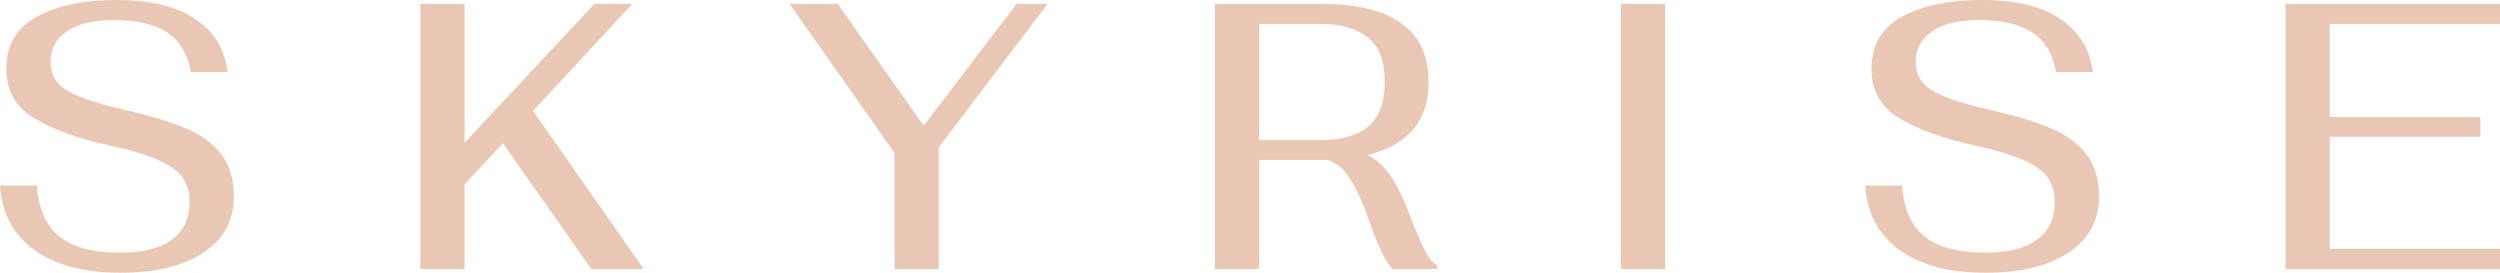
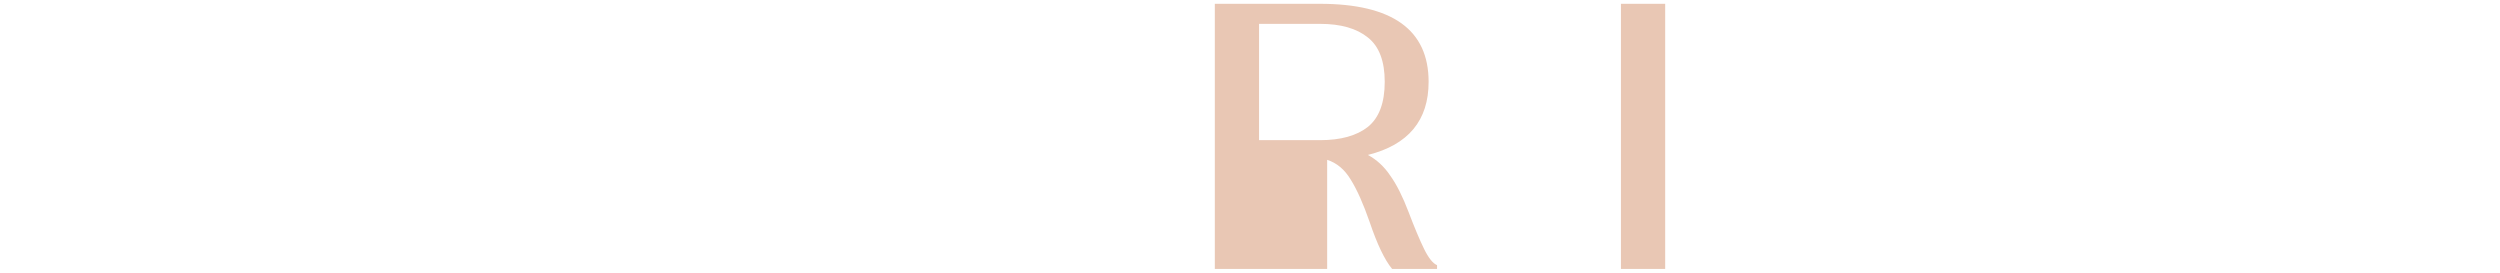
<svg xmlns="http://www.w3.org/2000/svg" width="110" height="12" viewBox="0 0 110 12" fill="none">
-   <path d="M5.299 12C3.702 12 2.441 11.667 1.514 11C0.587 10.333 0.082 9.389 0 8.167H1.622C1.694 9.189 2.029 9.939 2.626 10.417C3.223 10.883 4.104 11.117 5.268 11.117C6.277 11.117 7.039 10.928 7.554 10.55C8.079 10.172 8.342 9.622 8.342 8.9C8.342 8.478 8.244 8.122 8.048 7.833C7.853 7.544 7.508 7.289 7.013 7.067C6.519 6.833 5.814 6.617 4.897 6.417C3.455 6.106 2.322 5.7 1.498 5.2C0.685 4.7 0.278 3.978 0.278 3.033C0.278 1.989 0.726 1.222 1.622 0.733C2.528 0.244 3.697 0 5.129 0C6.632 0 7.791 0.283 8.604 0.85C9.428 1.406 9.897 2.178 10.01 3.167H8.404C8.249 2.356 7.894 1.772 7.338 1.417C6.782 1.061 6.009 0.883 5.021 0.883C4.104 0.883 3.409 1.05 2.935 1.383C2.461 1.717 2.224 2.161 2.224 2.717C2.224 3.05 2.312 3.339 2.487 3.583C2.662 3.817 2.987 4.033 3.46 4.233C3.934 4.433 4.609 4.633 5.484 4.833C6.607 5.089 7.508 5.361 8.187 5.65C8.867 5.939 9.387 6.322 9.748 6.8C10.108 7.278 10.288 7.894 10.288 8.65C10.288 9.706 9.84 10.528 8.944 11.117C8.048 11.706 6.833 12 5.299 12Z" fill="#E9C7B4" />
-   <path d="M22.125 6.3L20.441 8.117V11.833H18.495V0.167H20.441V6.283L26.157 0.167H27.825L23.454 4.883L28.32 11.833H26.018L22.125 6.3Z" fill="#E9C7B4" />
-   <path d="M39.36 6.733L34.741 0.167H36.857L40.642 5.533L44.736 0.167H46.095L41.306 6.483V11.833H39.36V6.733Z" fill="#E9C7B4" />
-   <path d="M61.979 9.333C62.236 10.011 62.463 10.55 62.658 10.95C62.854 11.35 63.045 11.589 63.23 11.667V11.833H61.253C60.923 11.433 60.594 10.744 60.264 9.767C59.986 8.967 59.708 8.344 59.43 7.9C59.162 7.456 58.817 7.167 58.395 7.033H55.398V11.833H53.452V0.167H58.071C61.263 0.167 62.859 1.311 62.859 3.6C62.859 5.3 61.968 6.372 60.187 6.817C60.578 7.028 60.908 7.333 61.175 7.733C61.454 8.122 61.721 8.656 61.979 9.333ZM55.398 6.167H58.086C58.992 6.167 59.693 5.972 60.187 5.583C60.681 5.183 60.928 4.522 60.928 3.6C60.928 2.689 60.681 2.039 60.187 1.65C59.693 1.25 58.992 1.05 58.086 1.05H55.398V6.167Z" fill="#E9C7B4" />
+   <path d="M61.979 9.333C62.236 10.011 62.463 10.55 62.658 10.95C62.854 11.35 63.045 11.589 63.23 11.667V11.833H61.253C60.923 11.433 60.594 10.744 60.264 9.767C59.986 8.967 59.708 8.344 59.43 7.9C59.162 7.456 58.817 7.167 58.395 7.033V11.833H53.452V0.167H58.071C61.263 0.167 62.859 1.311 62.859 3.6C62.859 5.3 61.968 6.372 60.187 6.817C60.578 7.028 60.908 7.333 61.175 7.733C61.454 8.122 61.721 8.656 61.979 9.333ZM55.398 6.167H58.086C58.992 6.167 59.693 5.972 60.187 5.583C60.681 5.183 60.928 4.522 60.928 3.6C60.928 2.689 60.681 2.039 60.187 1.65C59.693 1.25 58.992 1.05 58.086 1.05H55.398V6.167Z" fill="#E9C7B4" />
  <path d="M71.321 0.167H73.268V11.833H71.321V0.167Z" fill="#E9C7B4" />
-   <path d="M87.365 12C85.769 12 84.507 11.667 83.58 11C82.653 10.333 82.149 9.389 82.067 8.167H83.689C83.761 9.189 84.095 9.939 84.693 10.417C85.29 10.883 86.171 11.117 87.334 11.117C88.344 11.117 89.106 10.928 89.621 10.55C90.146 10.172 90.408 9.622 90.408 8.9C90.408 8.478 90.311 8.122 90.115 7.833C89.919 7.544 89.574 7.289 89.08 7.067C88.585 6.833 87.88 6.617 86.963 6.417C85.522 6.106 84.389 5.7 83.565 5.2C82.751 4.7 82.345 3.978 82.345 3.033C82.345 1.989 82.793 1.222 83.689 0.733C84.595 0.244 85.764 0 87.195 0C88.699 0 89.857 0.283 90.671 0.85C91.495 1.406 91.963 2.178 92.077 3.167H90.47C90.316 2.356 89.96 1.772 89.404 1.417C88.848 1.061 88.076 0.883 87.087 0.883C86.171 0.883 85.475 1.05 85.002 1.383C84.528 1.717 84.291 2.161 84.291 2.717C84.291 3.05 84.379 3.339 84.554 3.583C84.729 3.817 85.053 4.033 85.527 4.233C86.001 4.433 86.675 4.633 87.55 4.833C88.673 5.089 89.574 5.361 90.254 5.65C90.933 5.939 91.454 6.322 91.814 6.8C92.174 7.278 92.355 7.894 92.355 8.65C92.355 9.706 91.907 10.528 91.011 11.117C90.115 11.706 88.9 12 87.365 12Z" fill="#E9C7B4" />
-   <path d="M100.561 0.167H110V1.05H102.508V5.15H109.135V6.017H102.508V10.95H110V11.833H100.561V0.167Z" fill="#E9C7B4" />
</svg>